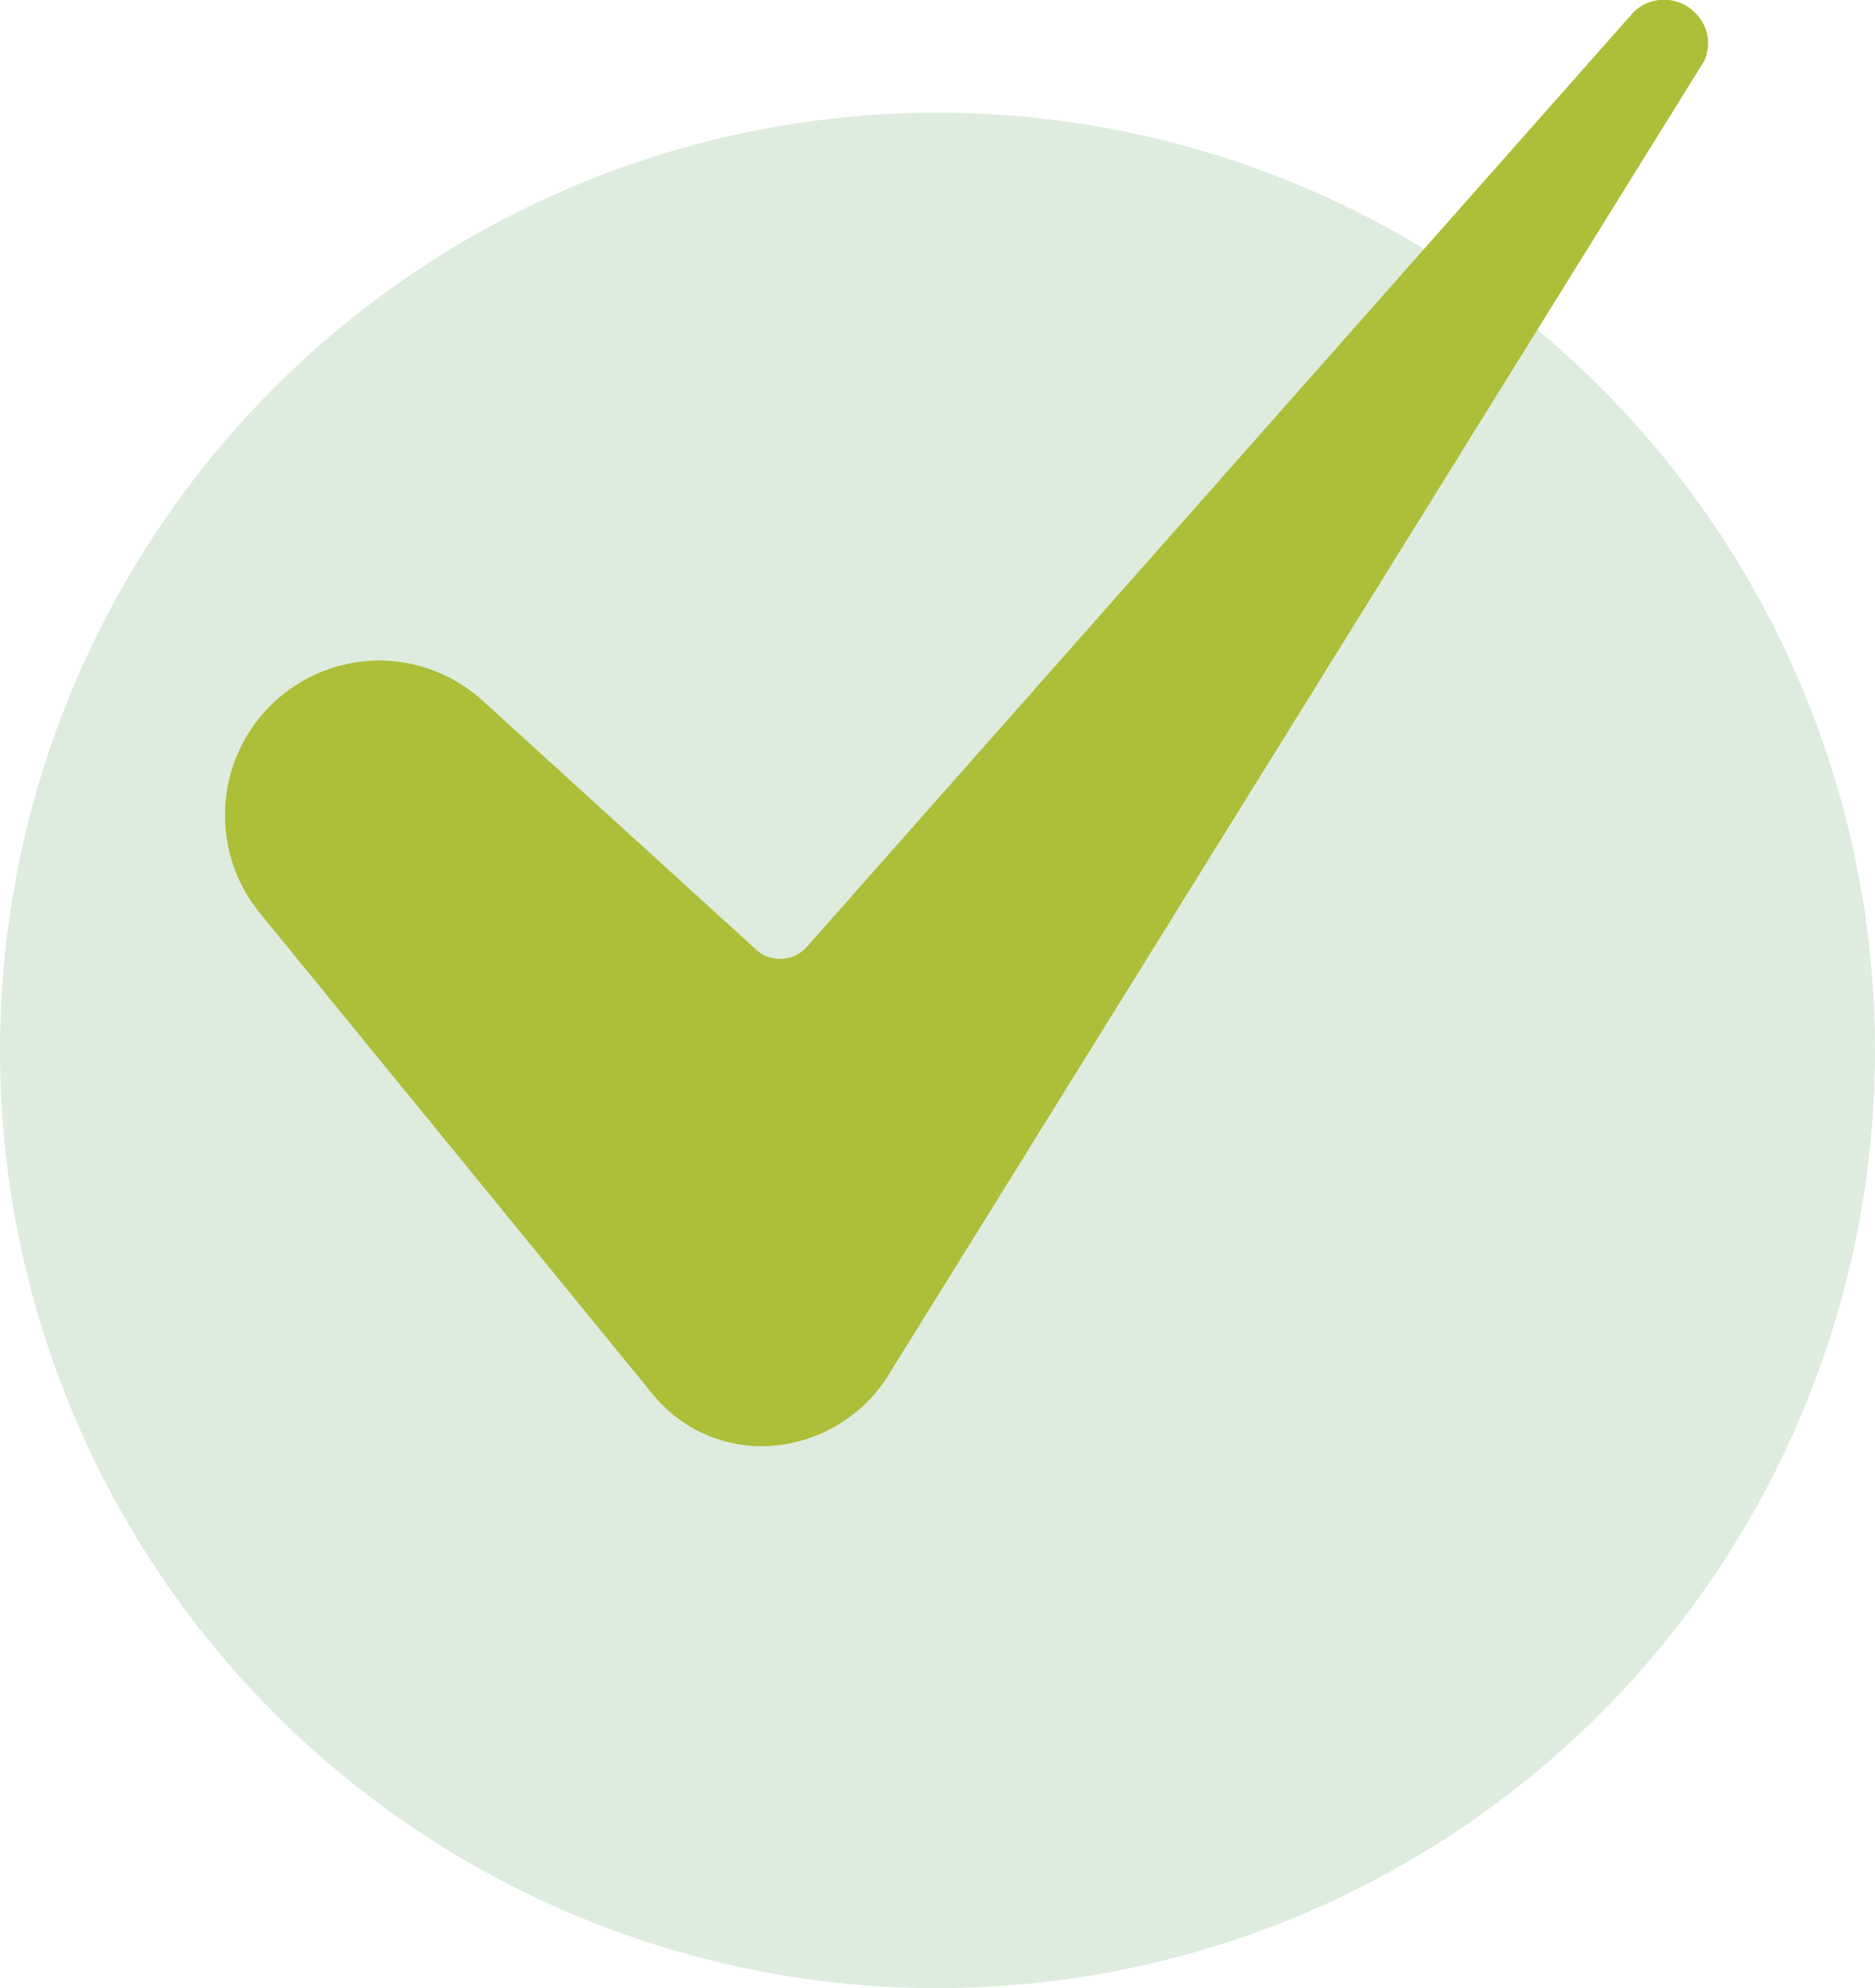
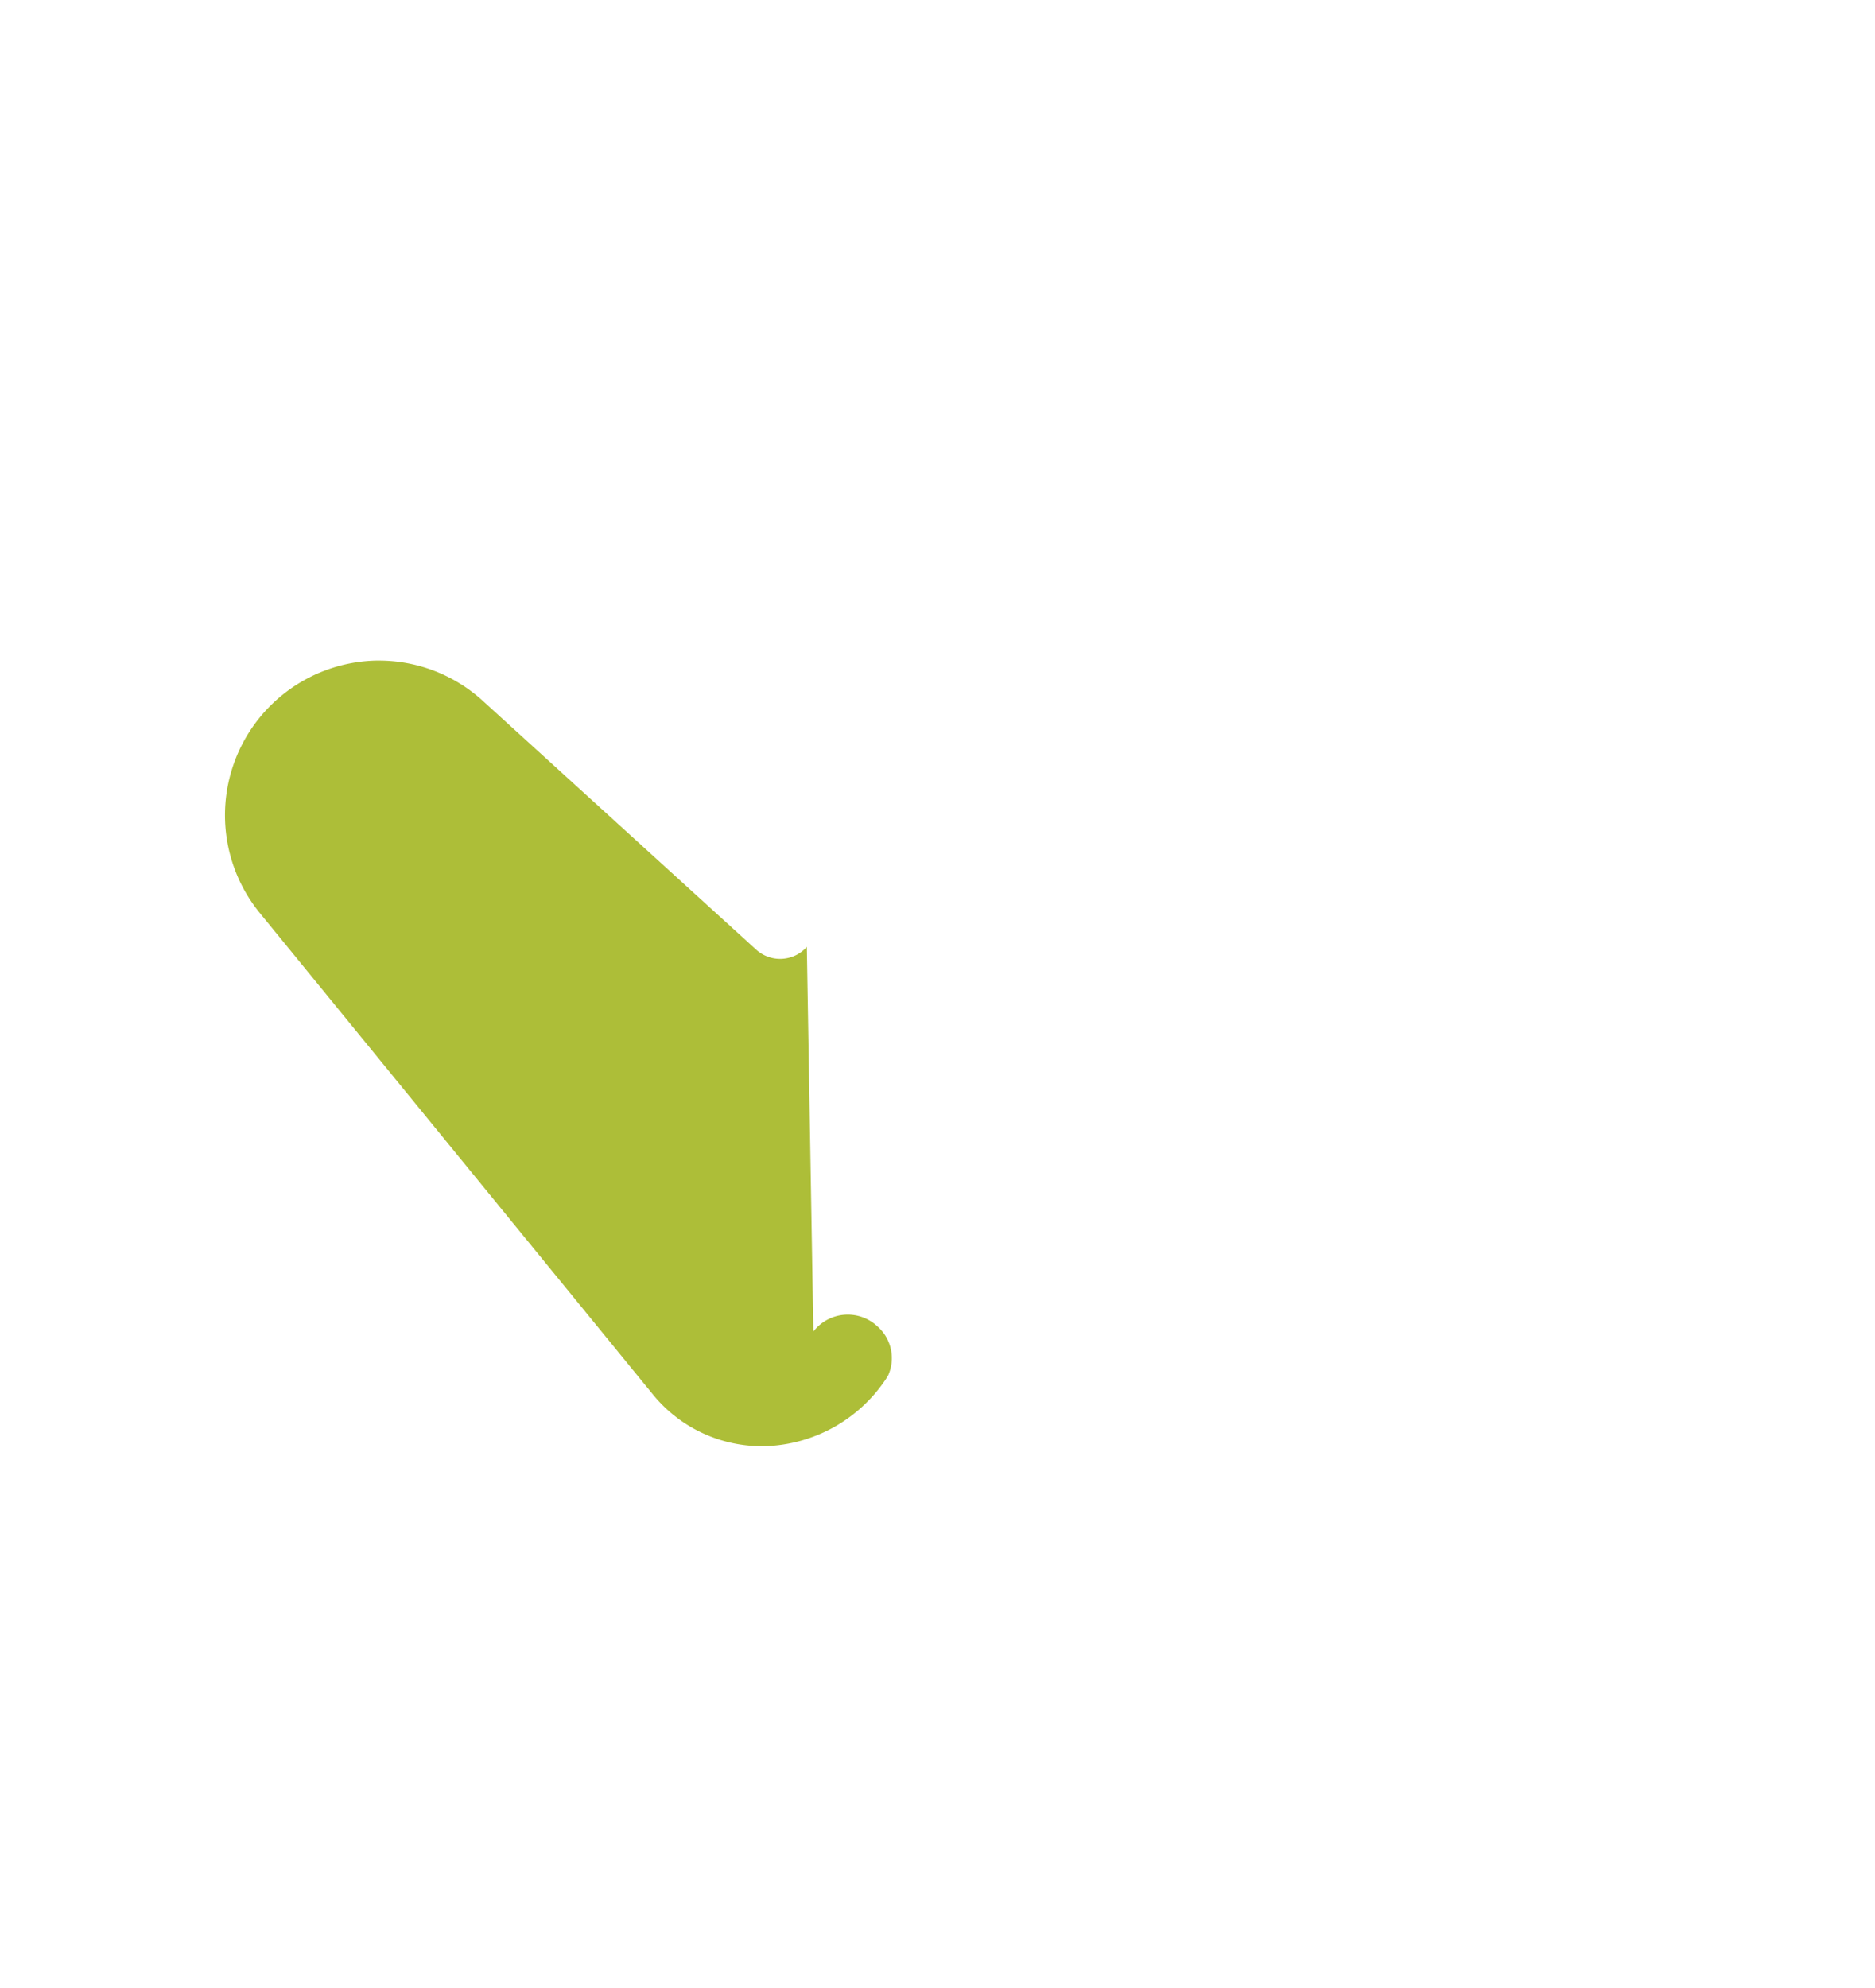
<svg xmlns="http://www.w3.org/2000/svg" width="45" height="47.704" viewBox="0 0 45 47.704">
  <g id="Grupo_381" data-name="Grupo 381" transform="translate(-571 -1361)">
-     <circle id="Elipse_11" data-name="Elipse 11" cx="22.5" cy="22.5" r="22.5" transform="translate(571 1363.704)" fill="#57a45b" opacity="0.2" />
-     <path id="Caminho_194" data-name="Caminho 194" d="M35.727,53.605a3.711,3.711,0,0,0-2.868,6.053L42.285,71.2a3.368,3.368,0,0,0,2.816,1.25,3.613,3.613,0,0,0,2.836-1.68l19.58-31.534.01-.016a1.015,1.015,0,0,0-.255-1.192,1.04,1.04,0,0,0-1.512.1l-.022.026L45.991,60.475a.856.856,0,0,1-1.217.066l-6.554-5.964a3.694,3.694,0,0,0-2.494-.971Z" transform="translate(544.373 1323.244)" fill="#adbe38" />
+     <path id="Caminho_194" data-name="Caminho 194" d="M35.727,53.605a3.711,3.711,0,0,0-2.868,6.053L42.285,71.2a3.368,3.368,0,0,0,2.816,1.25,3.613,3.613,0,0,0,2.836-1.68a1.015,1.015,0,0,0-.255-1.192,1.04,1.04,0,0,0-1.512.1l-.022.026L45.991,60.475a.856.856,0,0,1-1.217.066l-6.554-5.964a3.694,3.694,0,0,0-2.494-.971Z" transform="translate(544.373 1323.244)" fill="#adbe38" />
  </g>
</svg>